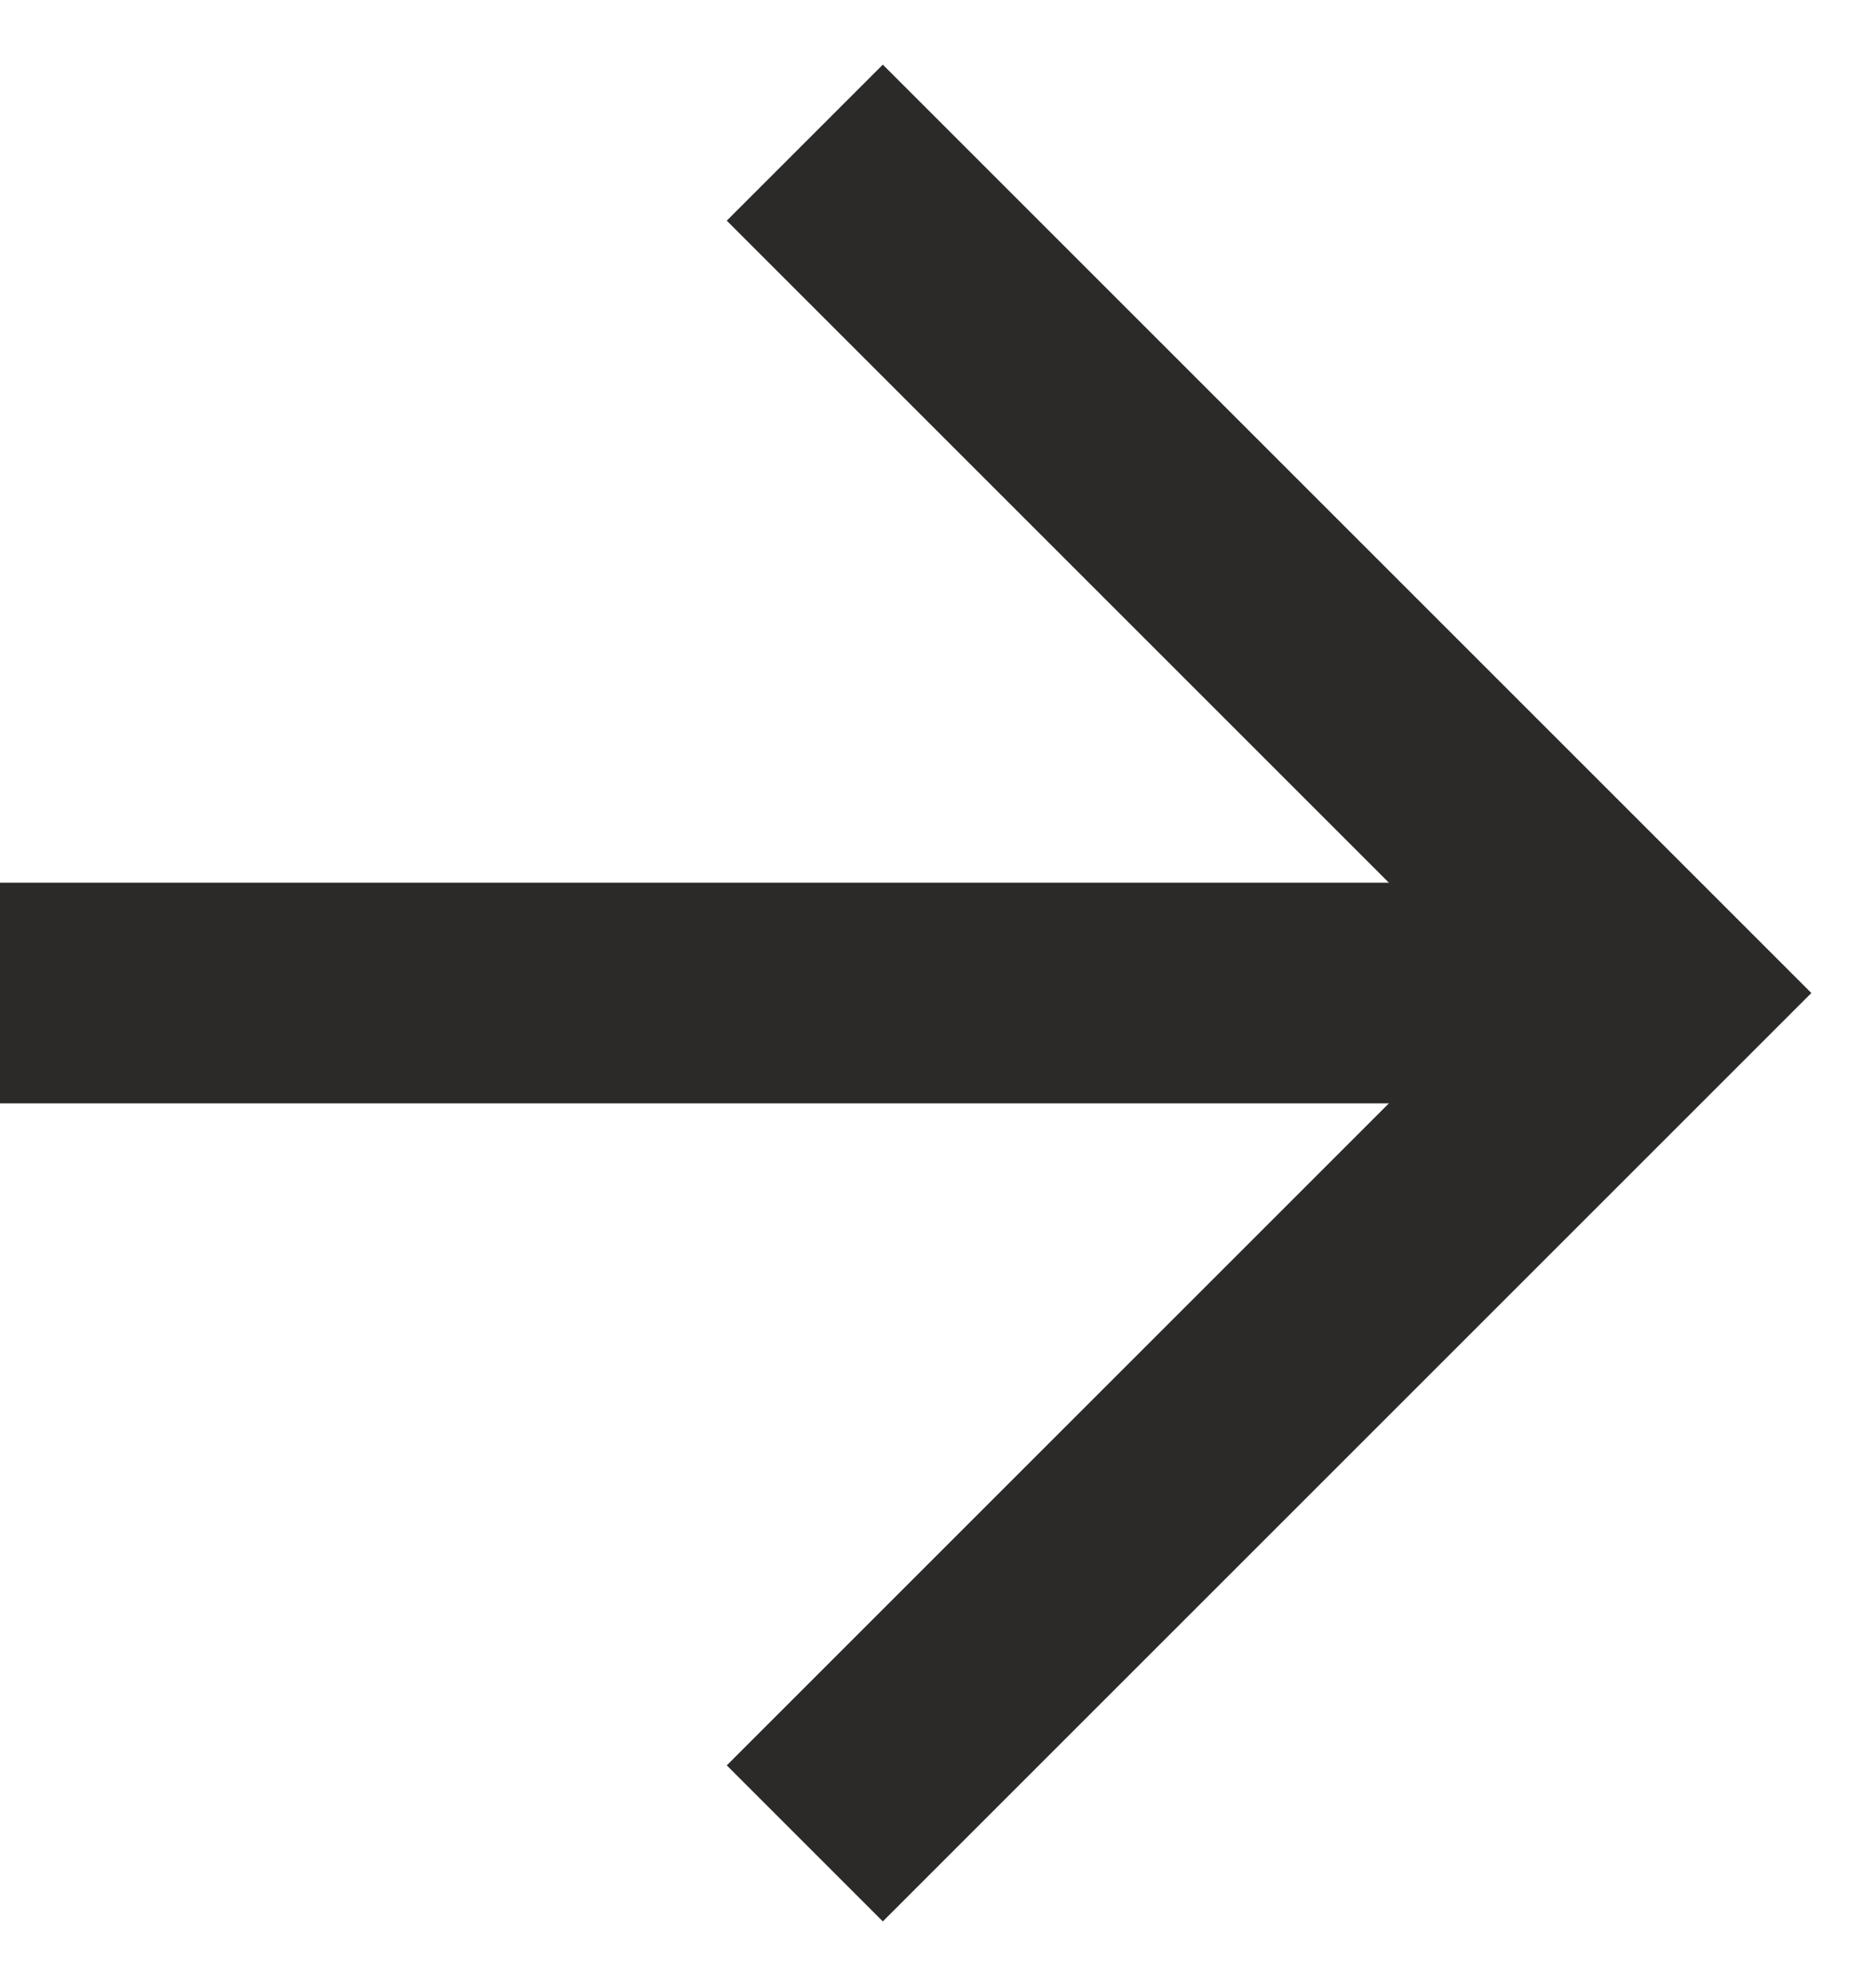
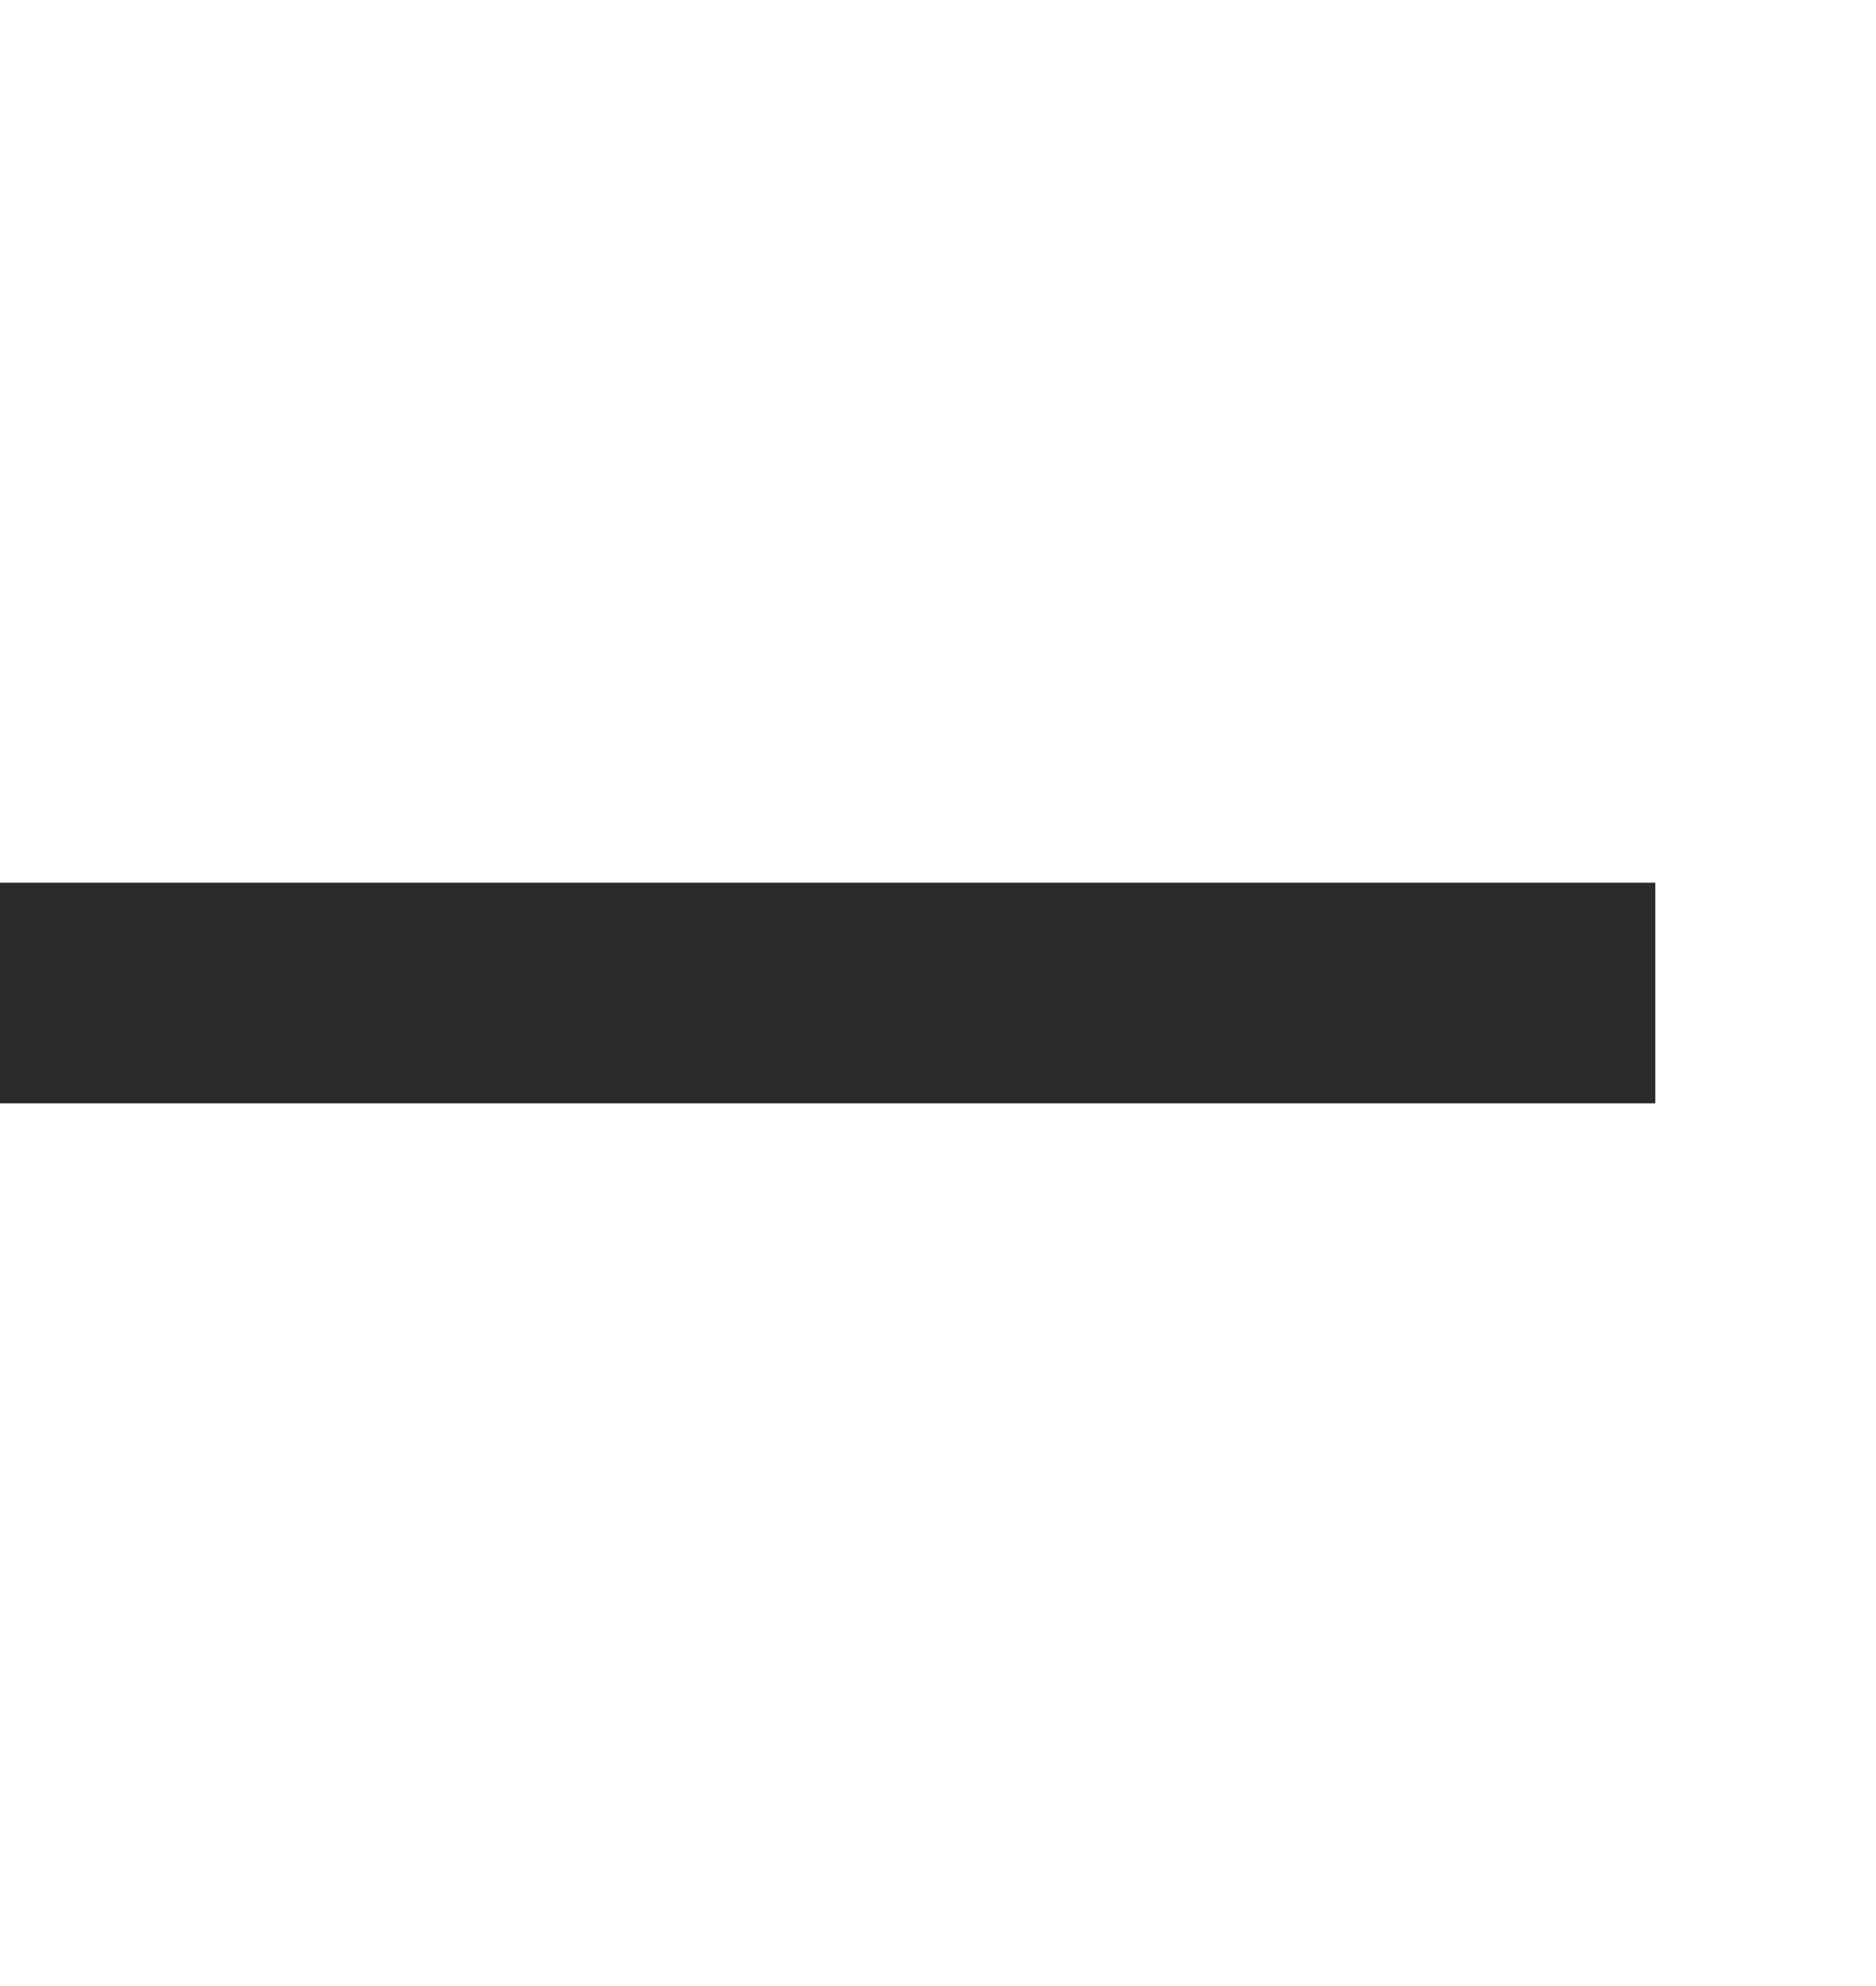
<svg xmlns="http://www.w3.org/2000/svg" width="17" height="18" viewBox="0 0 17 18" fill="none">
  <path d="M1 9H14" stroke="#2B2A29" stroke-width="2" stroke-linecap="square" />
-   <path d="M8 2L15 9L8 16" stroke="#2B2A29" stroke-width="2" stroke-linecap="square" />
</svg>